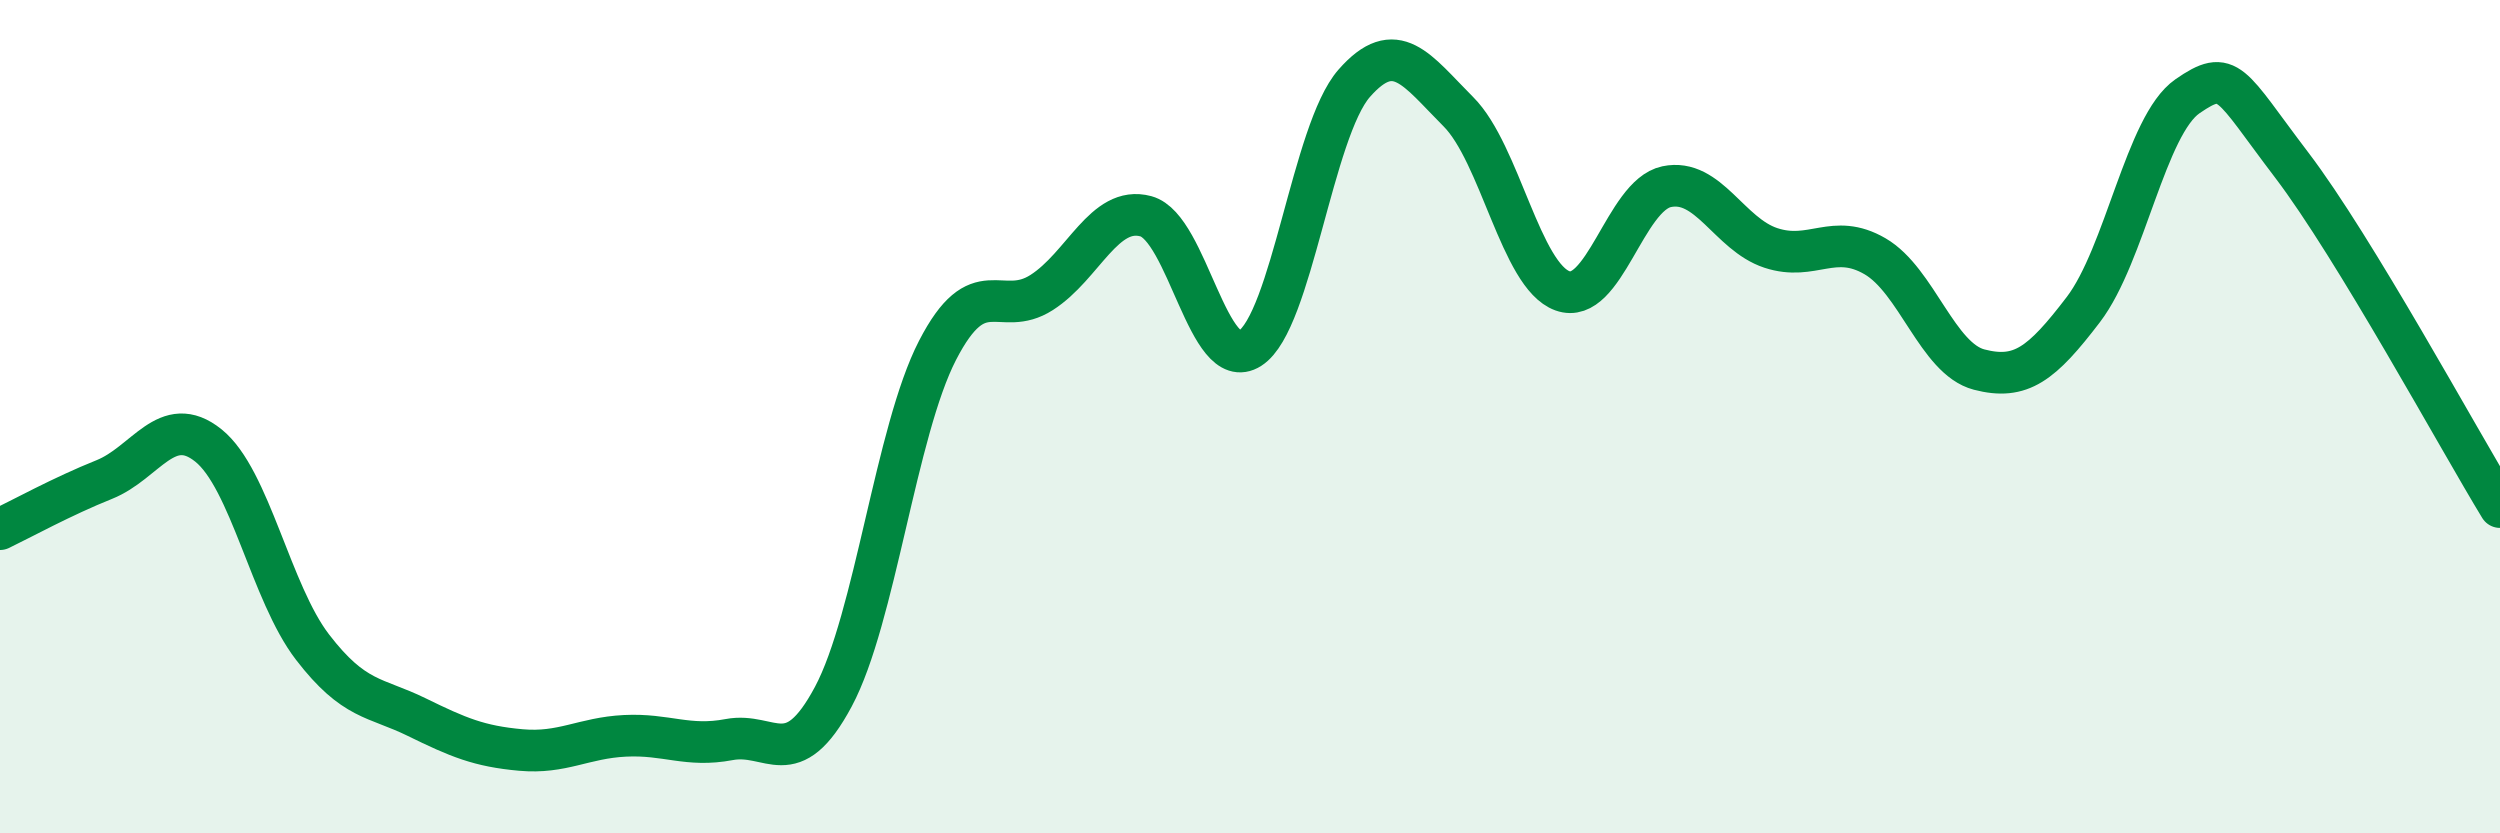
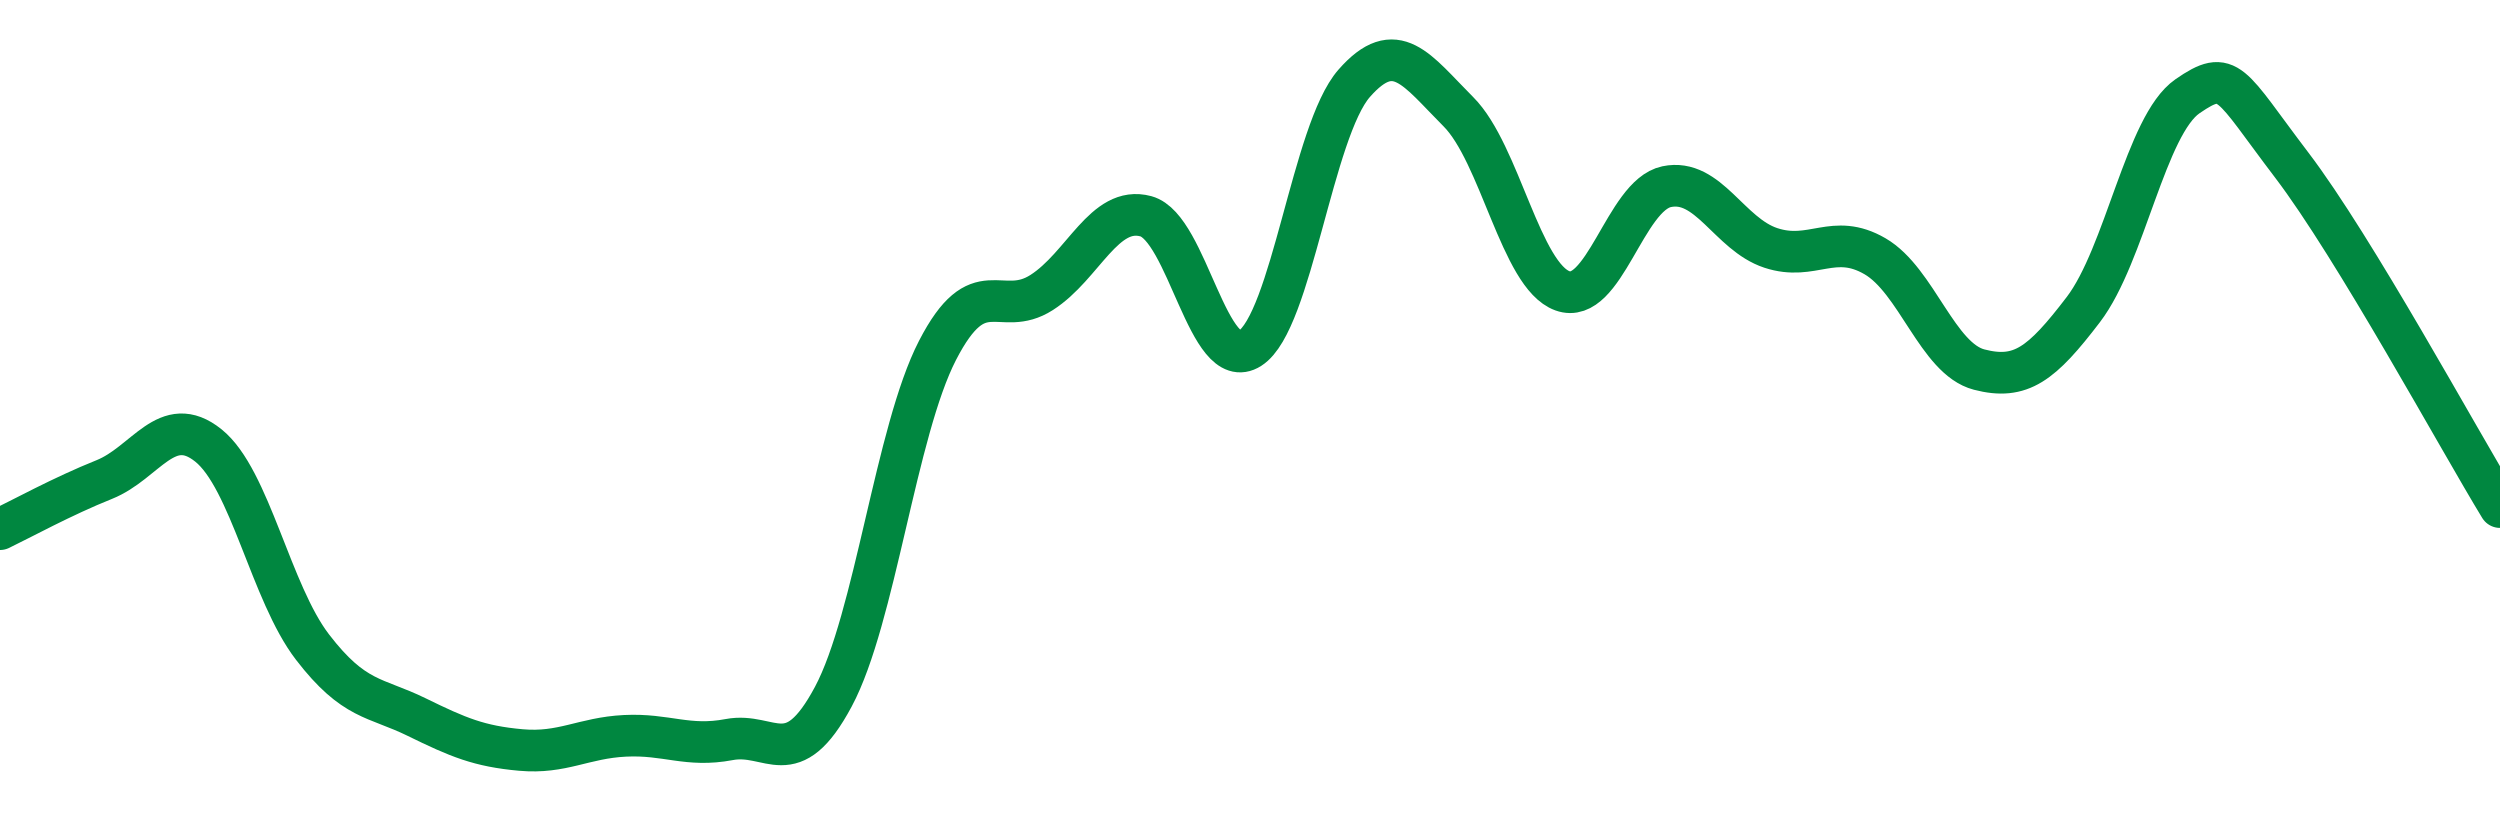
<svg xmlns="http://www.w3.org/2000/svg" width="60" height="20" viewBox="0 0 60 20">
-   <path d="M 0,12.7 C 0.5,12.46 1.5,11.91 2.5,11.51 C 3.5,11.11 4,9.89 5,10.69 C 6,11.49 6.5,14.23 7.5,15.53 C 8.5,16.83 9,16.72 10,17.21 C 11,17.7 11.5,17.91 12.5,18 C 13.5,18.09 14,17.71 15,17.66 C 16,17.61 16.5,17.94 17.5,17.75 C 18.5,17.56 19,18.59 20,16.72 C 21,14.85 21.5,10.35 22.5,8.41 C 23.5,6.47 24,7.66 25,7.02 C 26,6.38 26.5,4.92 27.5,5.19 C 28.5,5.46 29,9 30,8.36 C 31,7.72 31.5,3.14 32.5,2 C 33.5,0.86 34,1.68 35,2.68 C 36,3.68 36.5,6.62 37.5,6.98 C 38.5,7.34 39,4.69 40,4.48 C 41,4.27 41.5,5.62 42.5,5.95 C 43.5,6.28 44,5.57 45,6.15 C 46,6.73 46.5,8.61 47.5,8.87 C 48.5,9.13 49,8.74 50,7.43 C 51,6.12 51.5,3 52.5,2.31 C 53.5,1.62 53.5,1.99 55,3.96 C 56.5,5.93 59,10.53 60,12.17L60 20L0 20Z" fill="#008740" opacity="0.1" stroke-linecap="round" stroke-linejoin="round" />
  <path d="M 0,12.7 C 0.5,12.46 1.5,11.91 2.5,11.51 C 3.5,11.11 4,9.89 5,10.69 C 6,11.49 6.5,14.23 7.5,15.53 C 8.5,16.83 9,16.72 10,17.21 C 11,17.7 11.5,17.91 12.5,18 C 13.5,18.09 14,17.71 15,17.66 C 16,17.61 16.5,17.94 17.5,17.75 C 18.5,17.56 19,18.59 20,16.72 C 21,14.85 21.5,10.35 22.5,8.41 C 23.5,6.47 24,7.66 25,7.02 C 26,6.38 26.5,4.92 27.5,5.19 C 28.5,5.46 29,9 30,8.36 C 31,7.72 31.5,3.14 32.5,2 C 33.5,0.86 34,1.68 35,2.68 C 36,3.68 36.5,6.62 37.5,6.98 C 38.5,7.34 39,4.69 40,4.48 C 41,4.27 41.5,5.62 42.5,5.95 C 43.5,6.28 44,5.57 45,6.15 C 46,6.73 46.5,8.61 47.5,8.87 C 48.5,9.13 49,8.74 50,7.43 C 51,6.12 51.5,3 52.5,2.31 C 53.5,1.62 53.5,1.99 55,3.96 C 56.5,5.93 59,10.53 60,12.17" stroke="#008740" stroke-width="1" fill="none" stroke-linecap="round" stroke-linejoin="round" />
</svg>